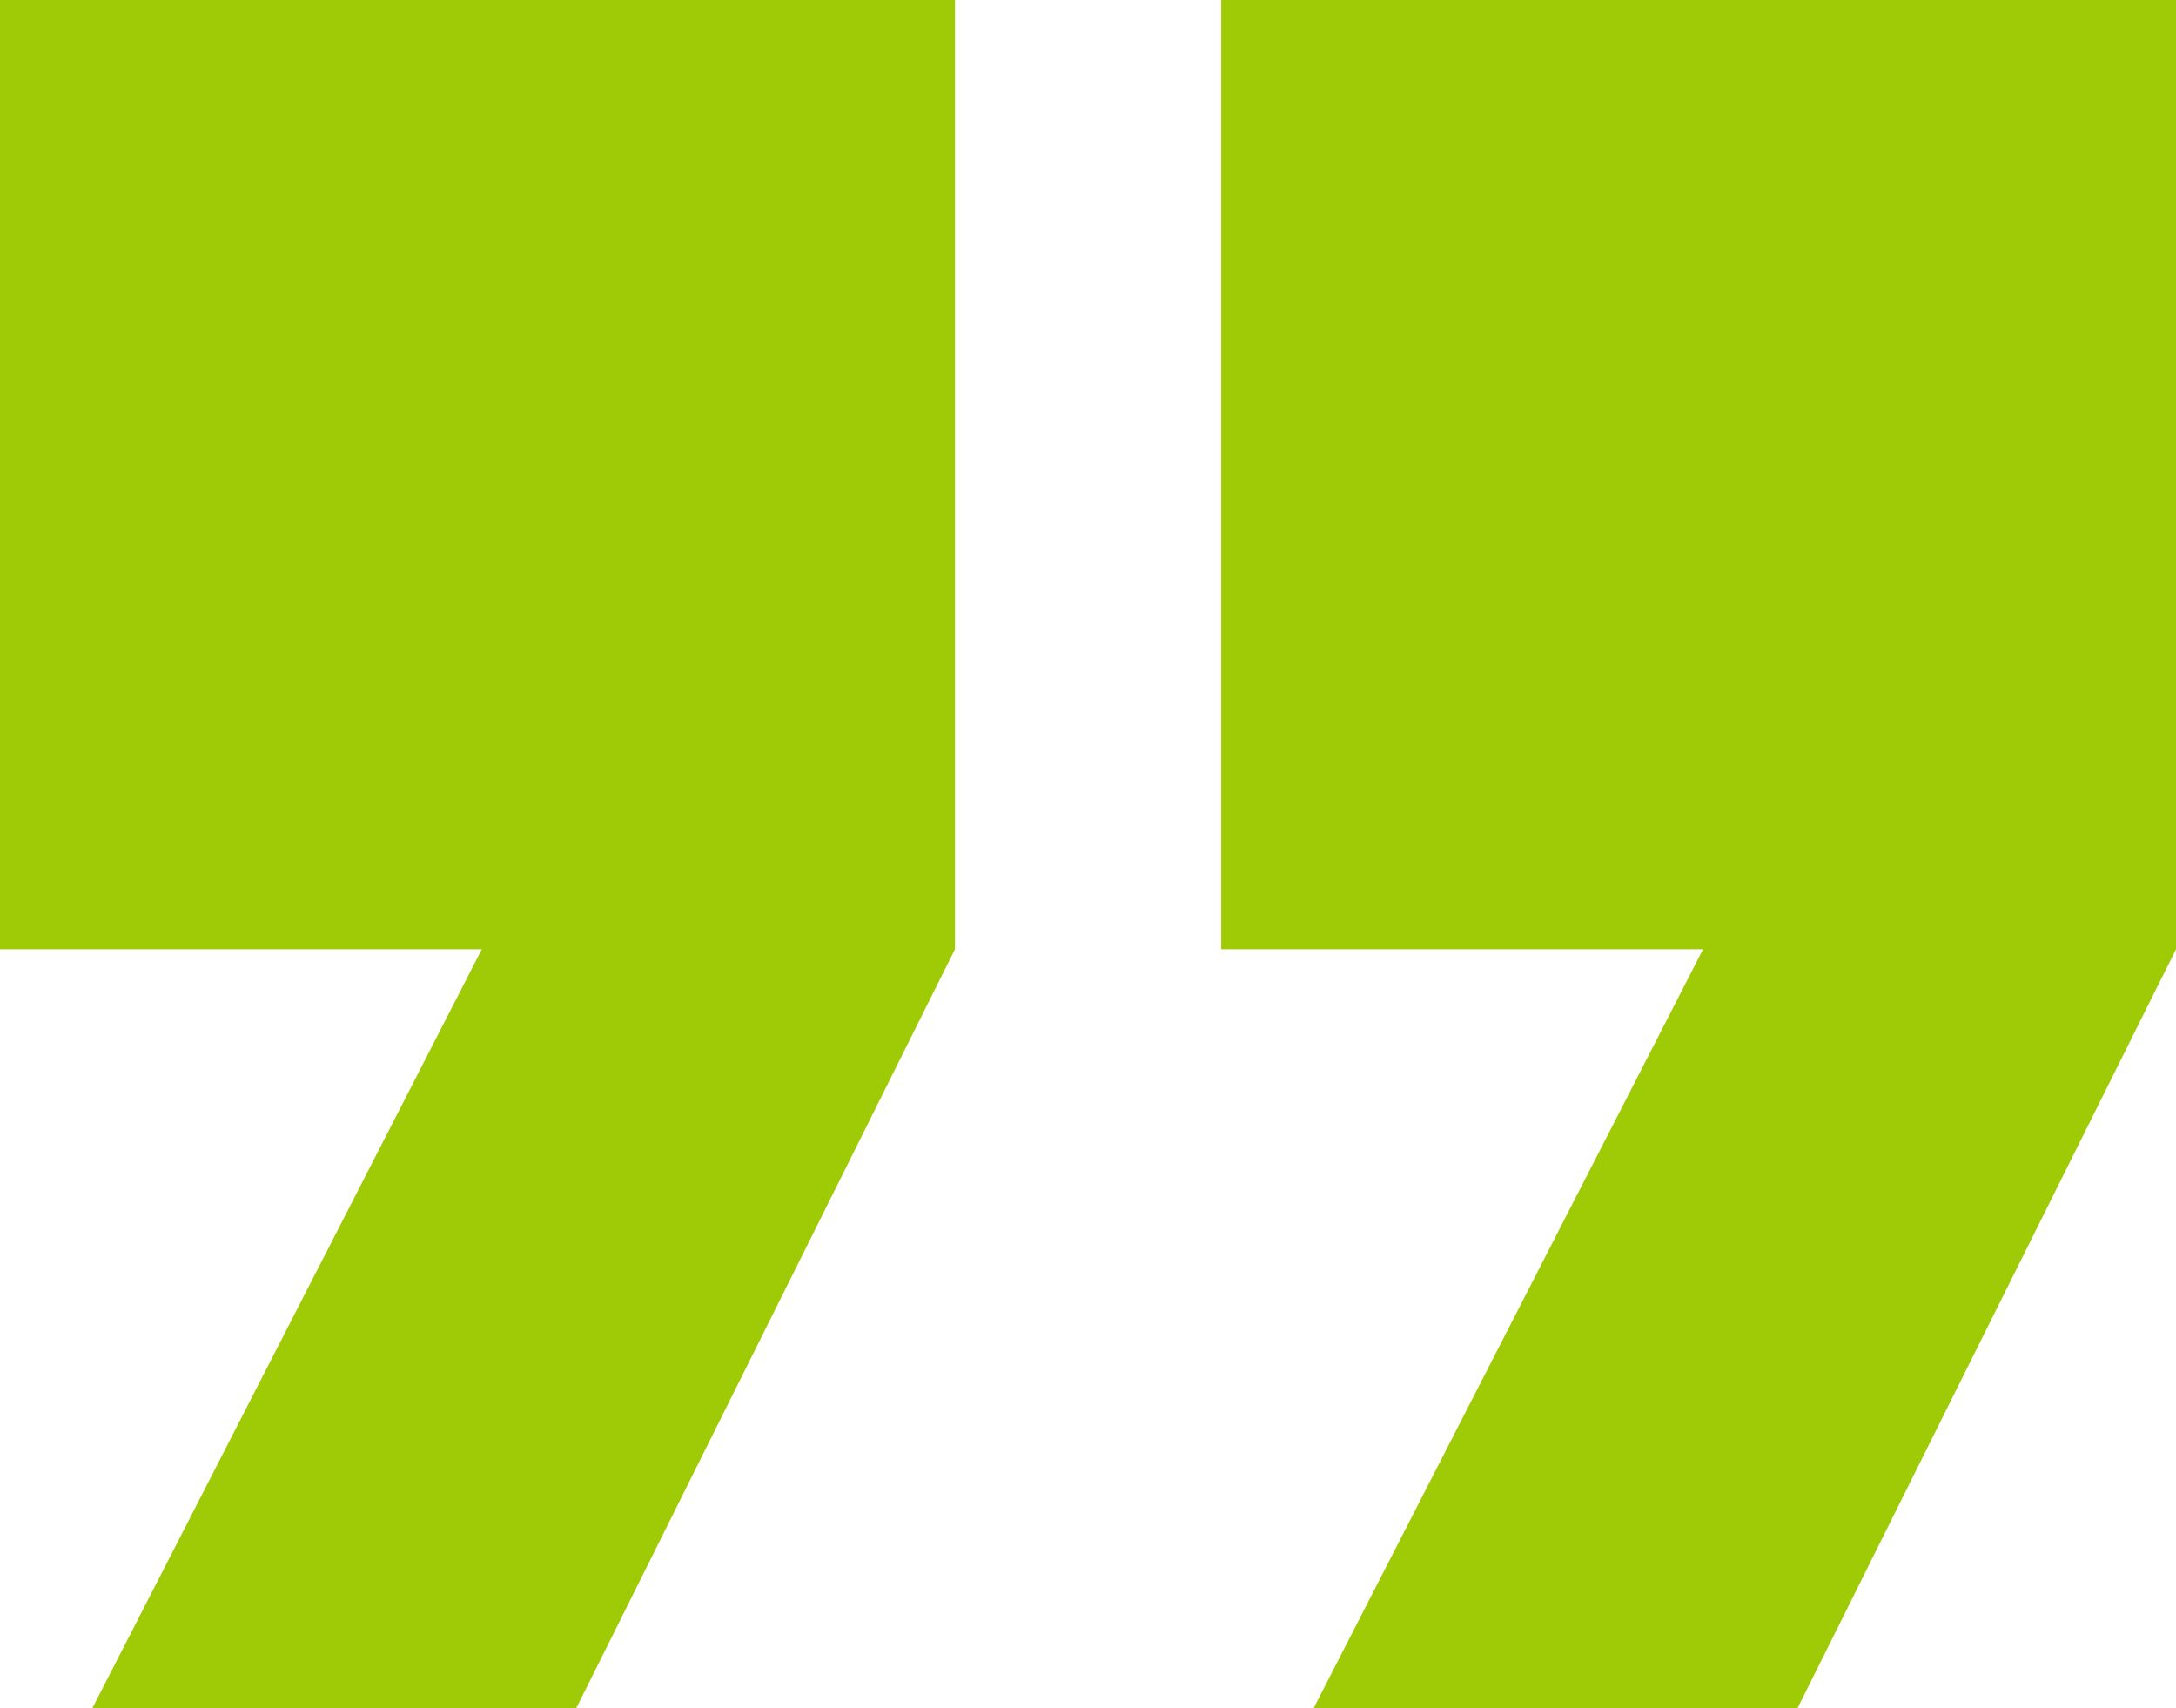
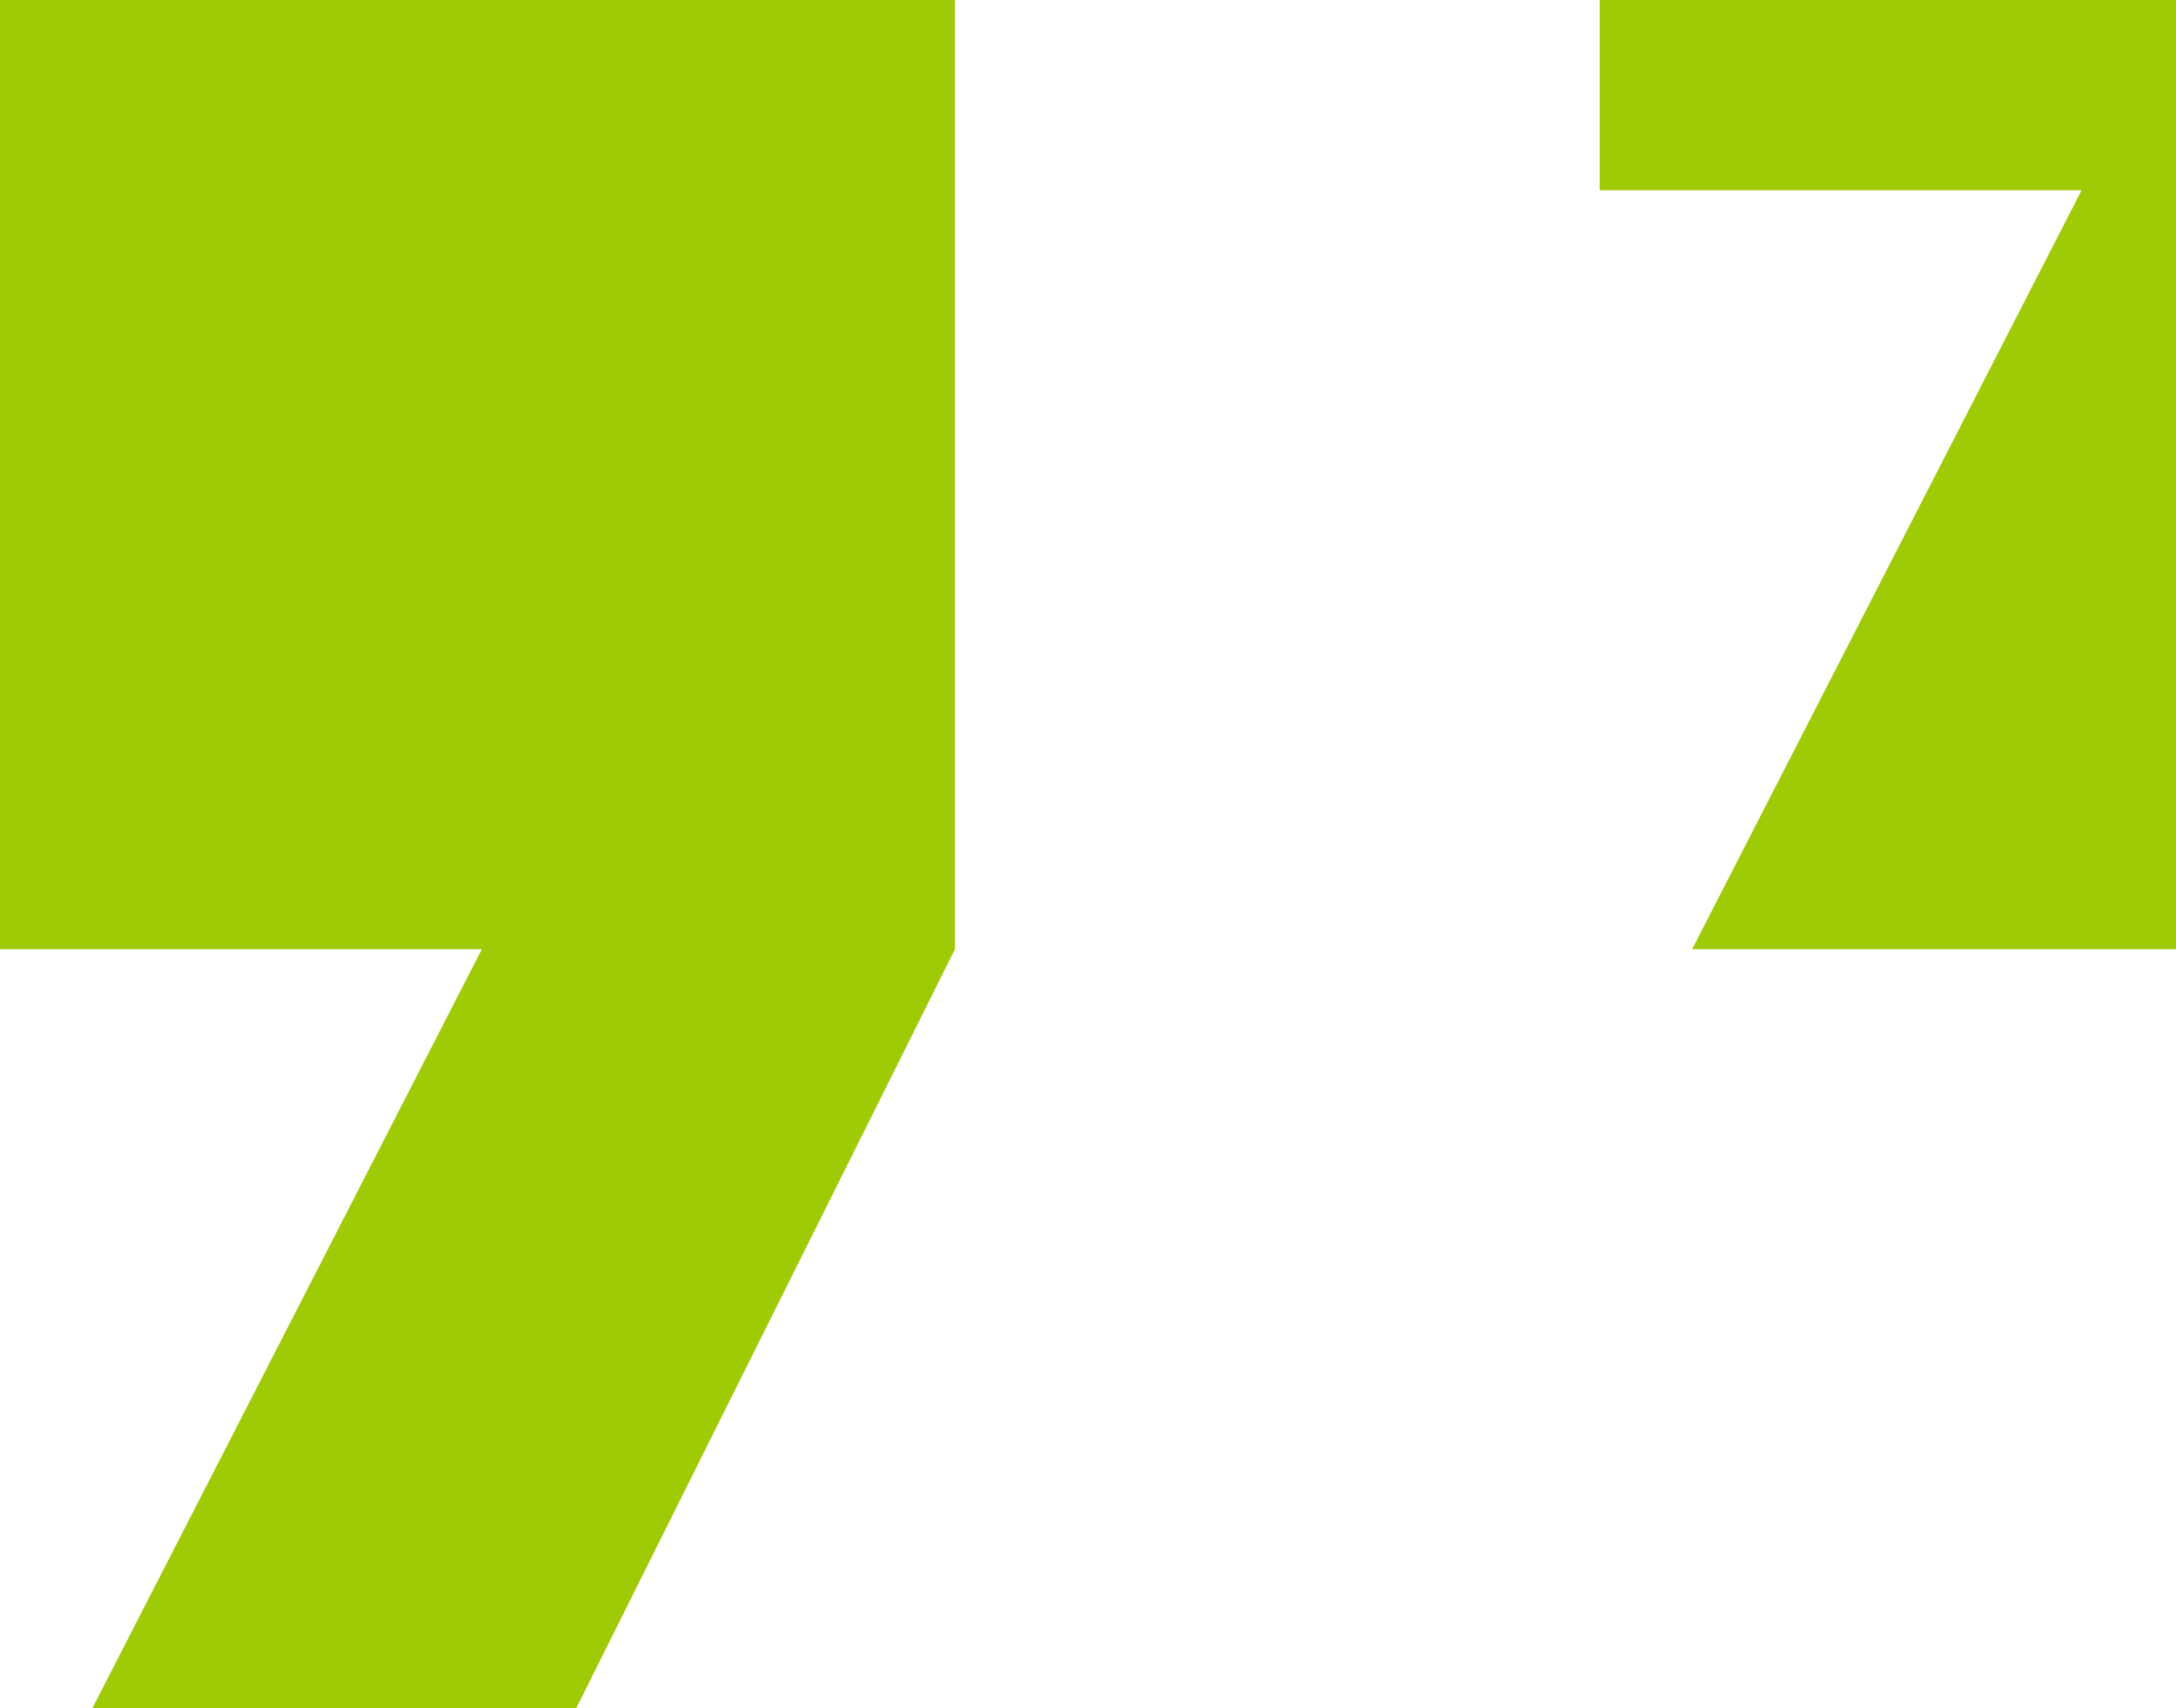
<svg xmlns="http://www.w3.org/2000/svg" width="38.222" height="30" viewBox="0 0 38.222 30">
-   <path d="M-1968.552-264v-16.671L-1961.9-294h8.5l-6.841,13.329h8.464V-264ZM-1990-264v-16.671l6.648-13.329h8.5l-6.841,13.329h8.464V-264Z" transform="translate(-1951.778 -264) rotate(180)" fill="#9fcb06" />
+   <path d="M-1968.552-264v-16.671L-1961.9-294h8.5l-6.841,13.329h8.464V-264ZM-1990-264v-16.671h8.5l-6.841,13.329h8.464V-264Z" transform="translate(-1951.778 -264) rotate(180)" fill="#9fcb06" />
</svg>